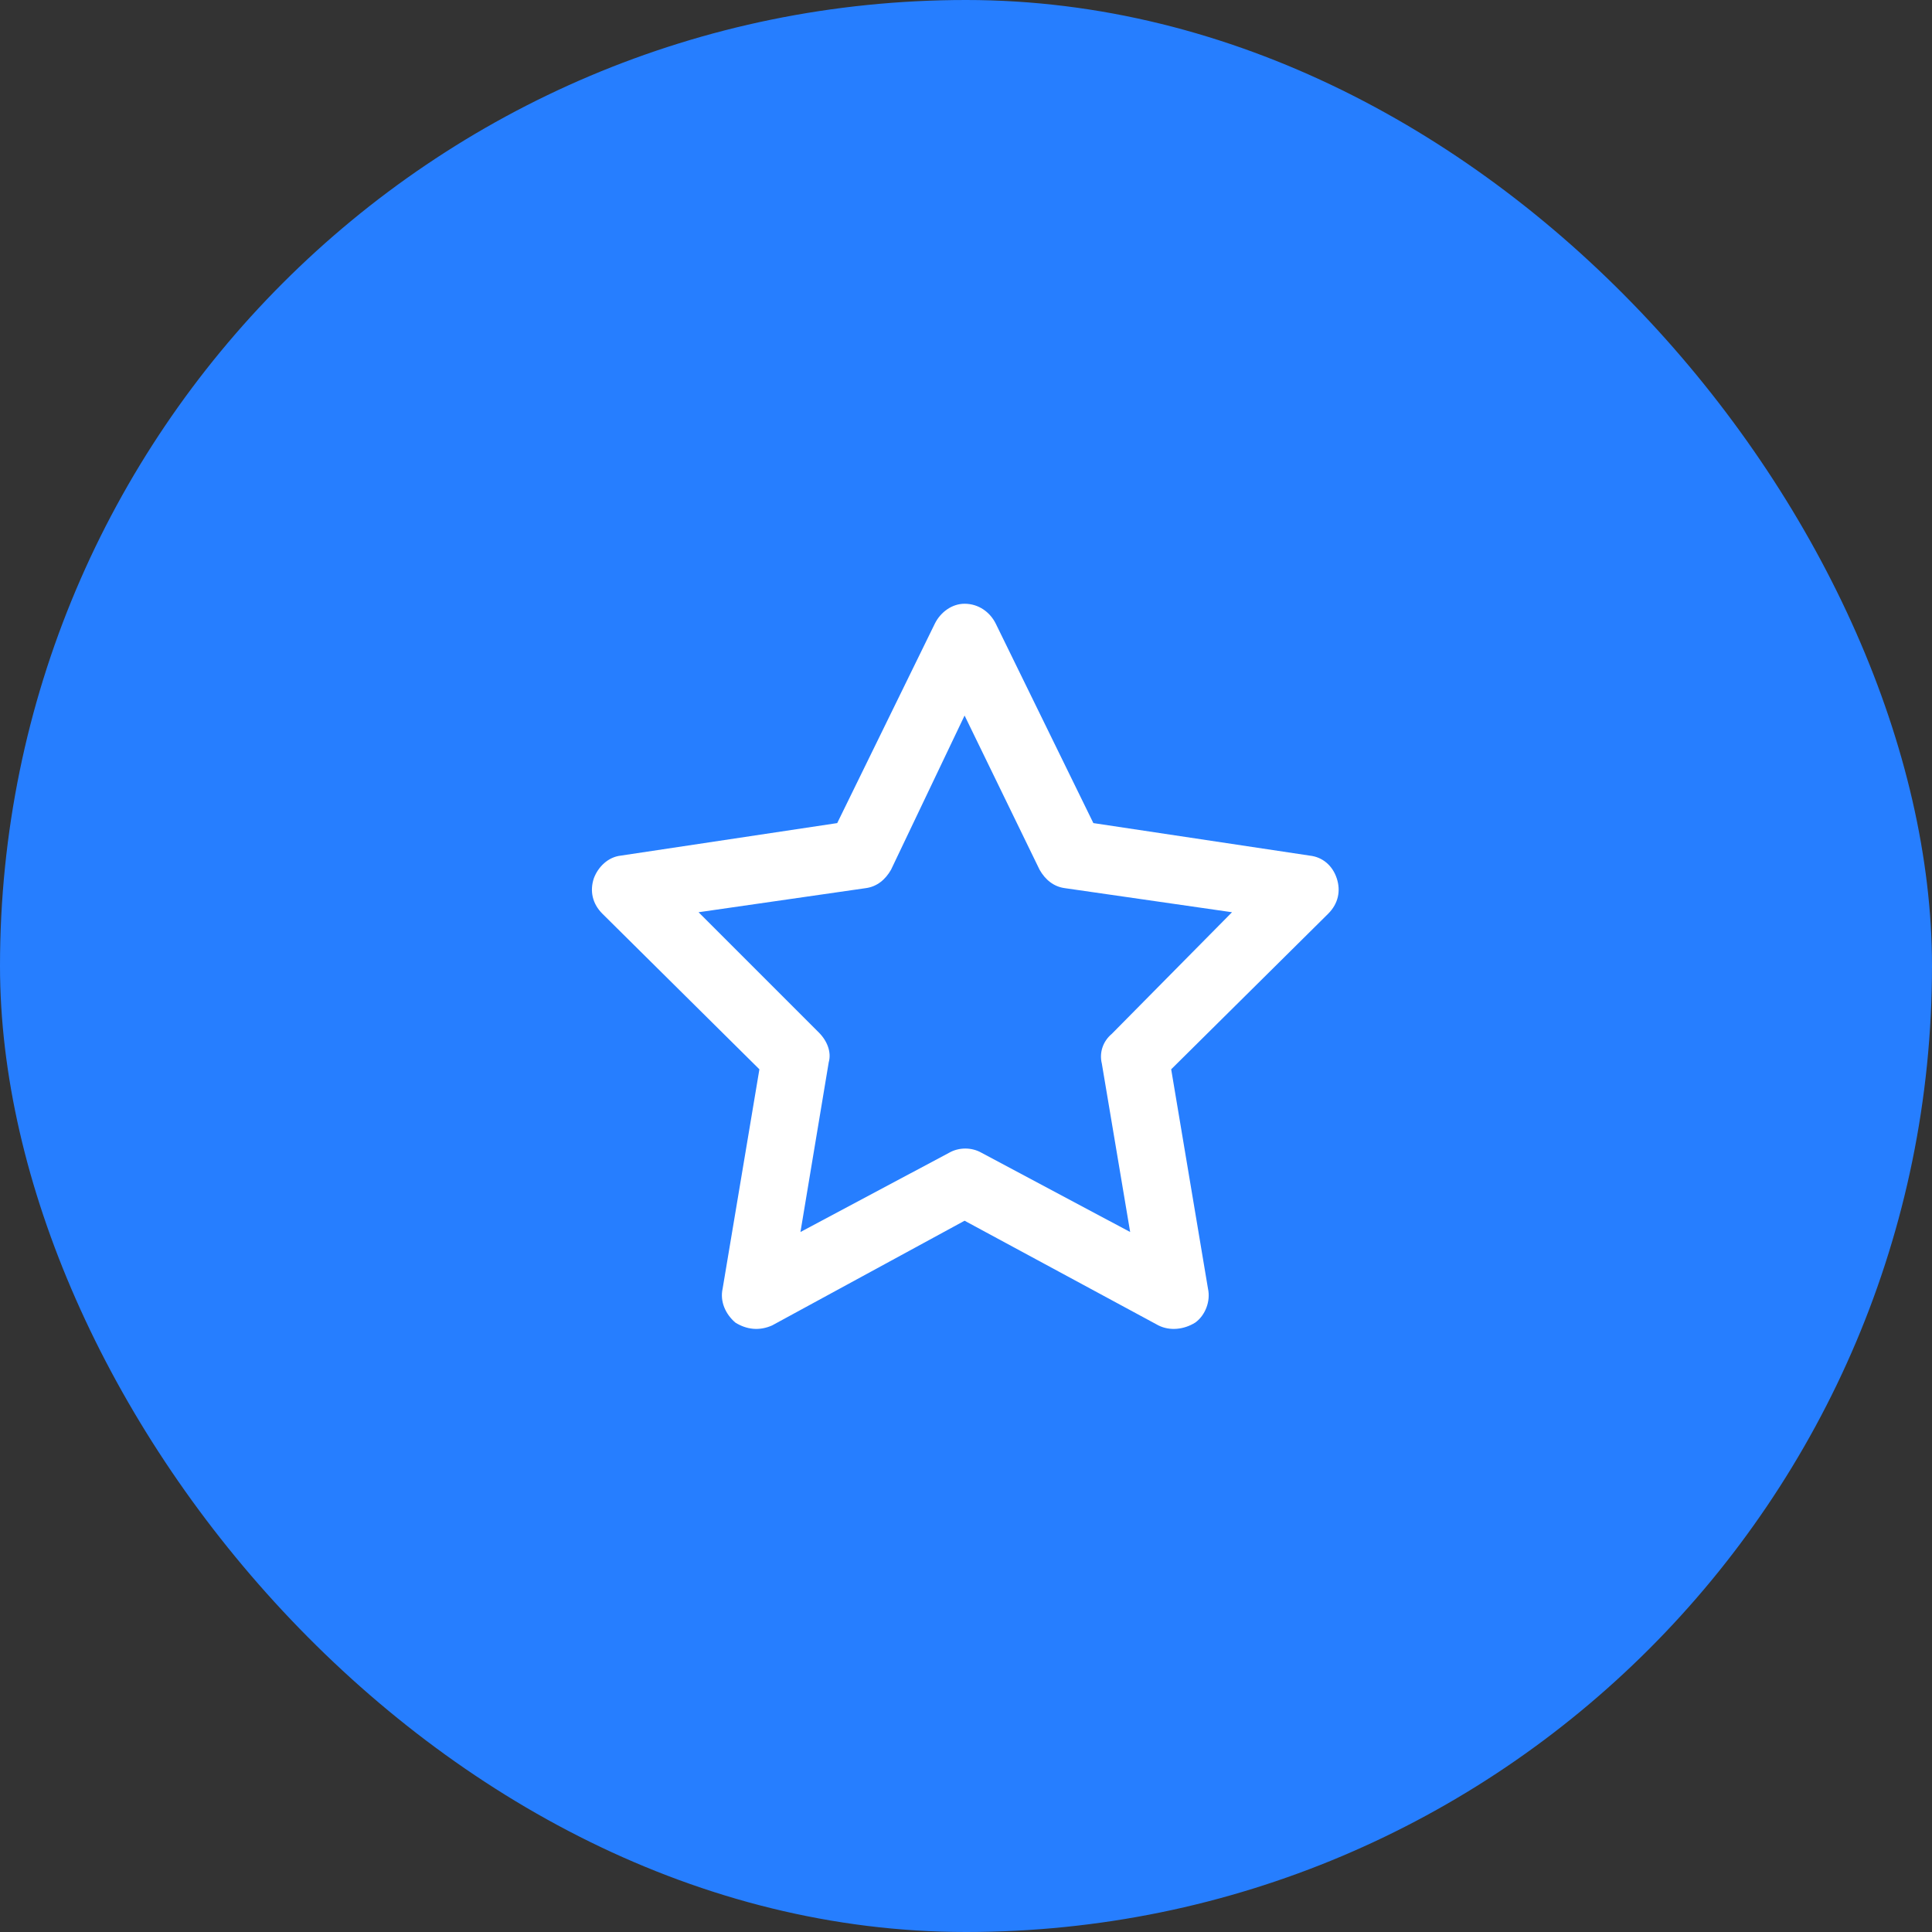
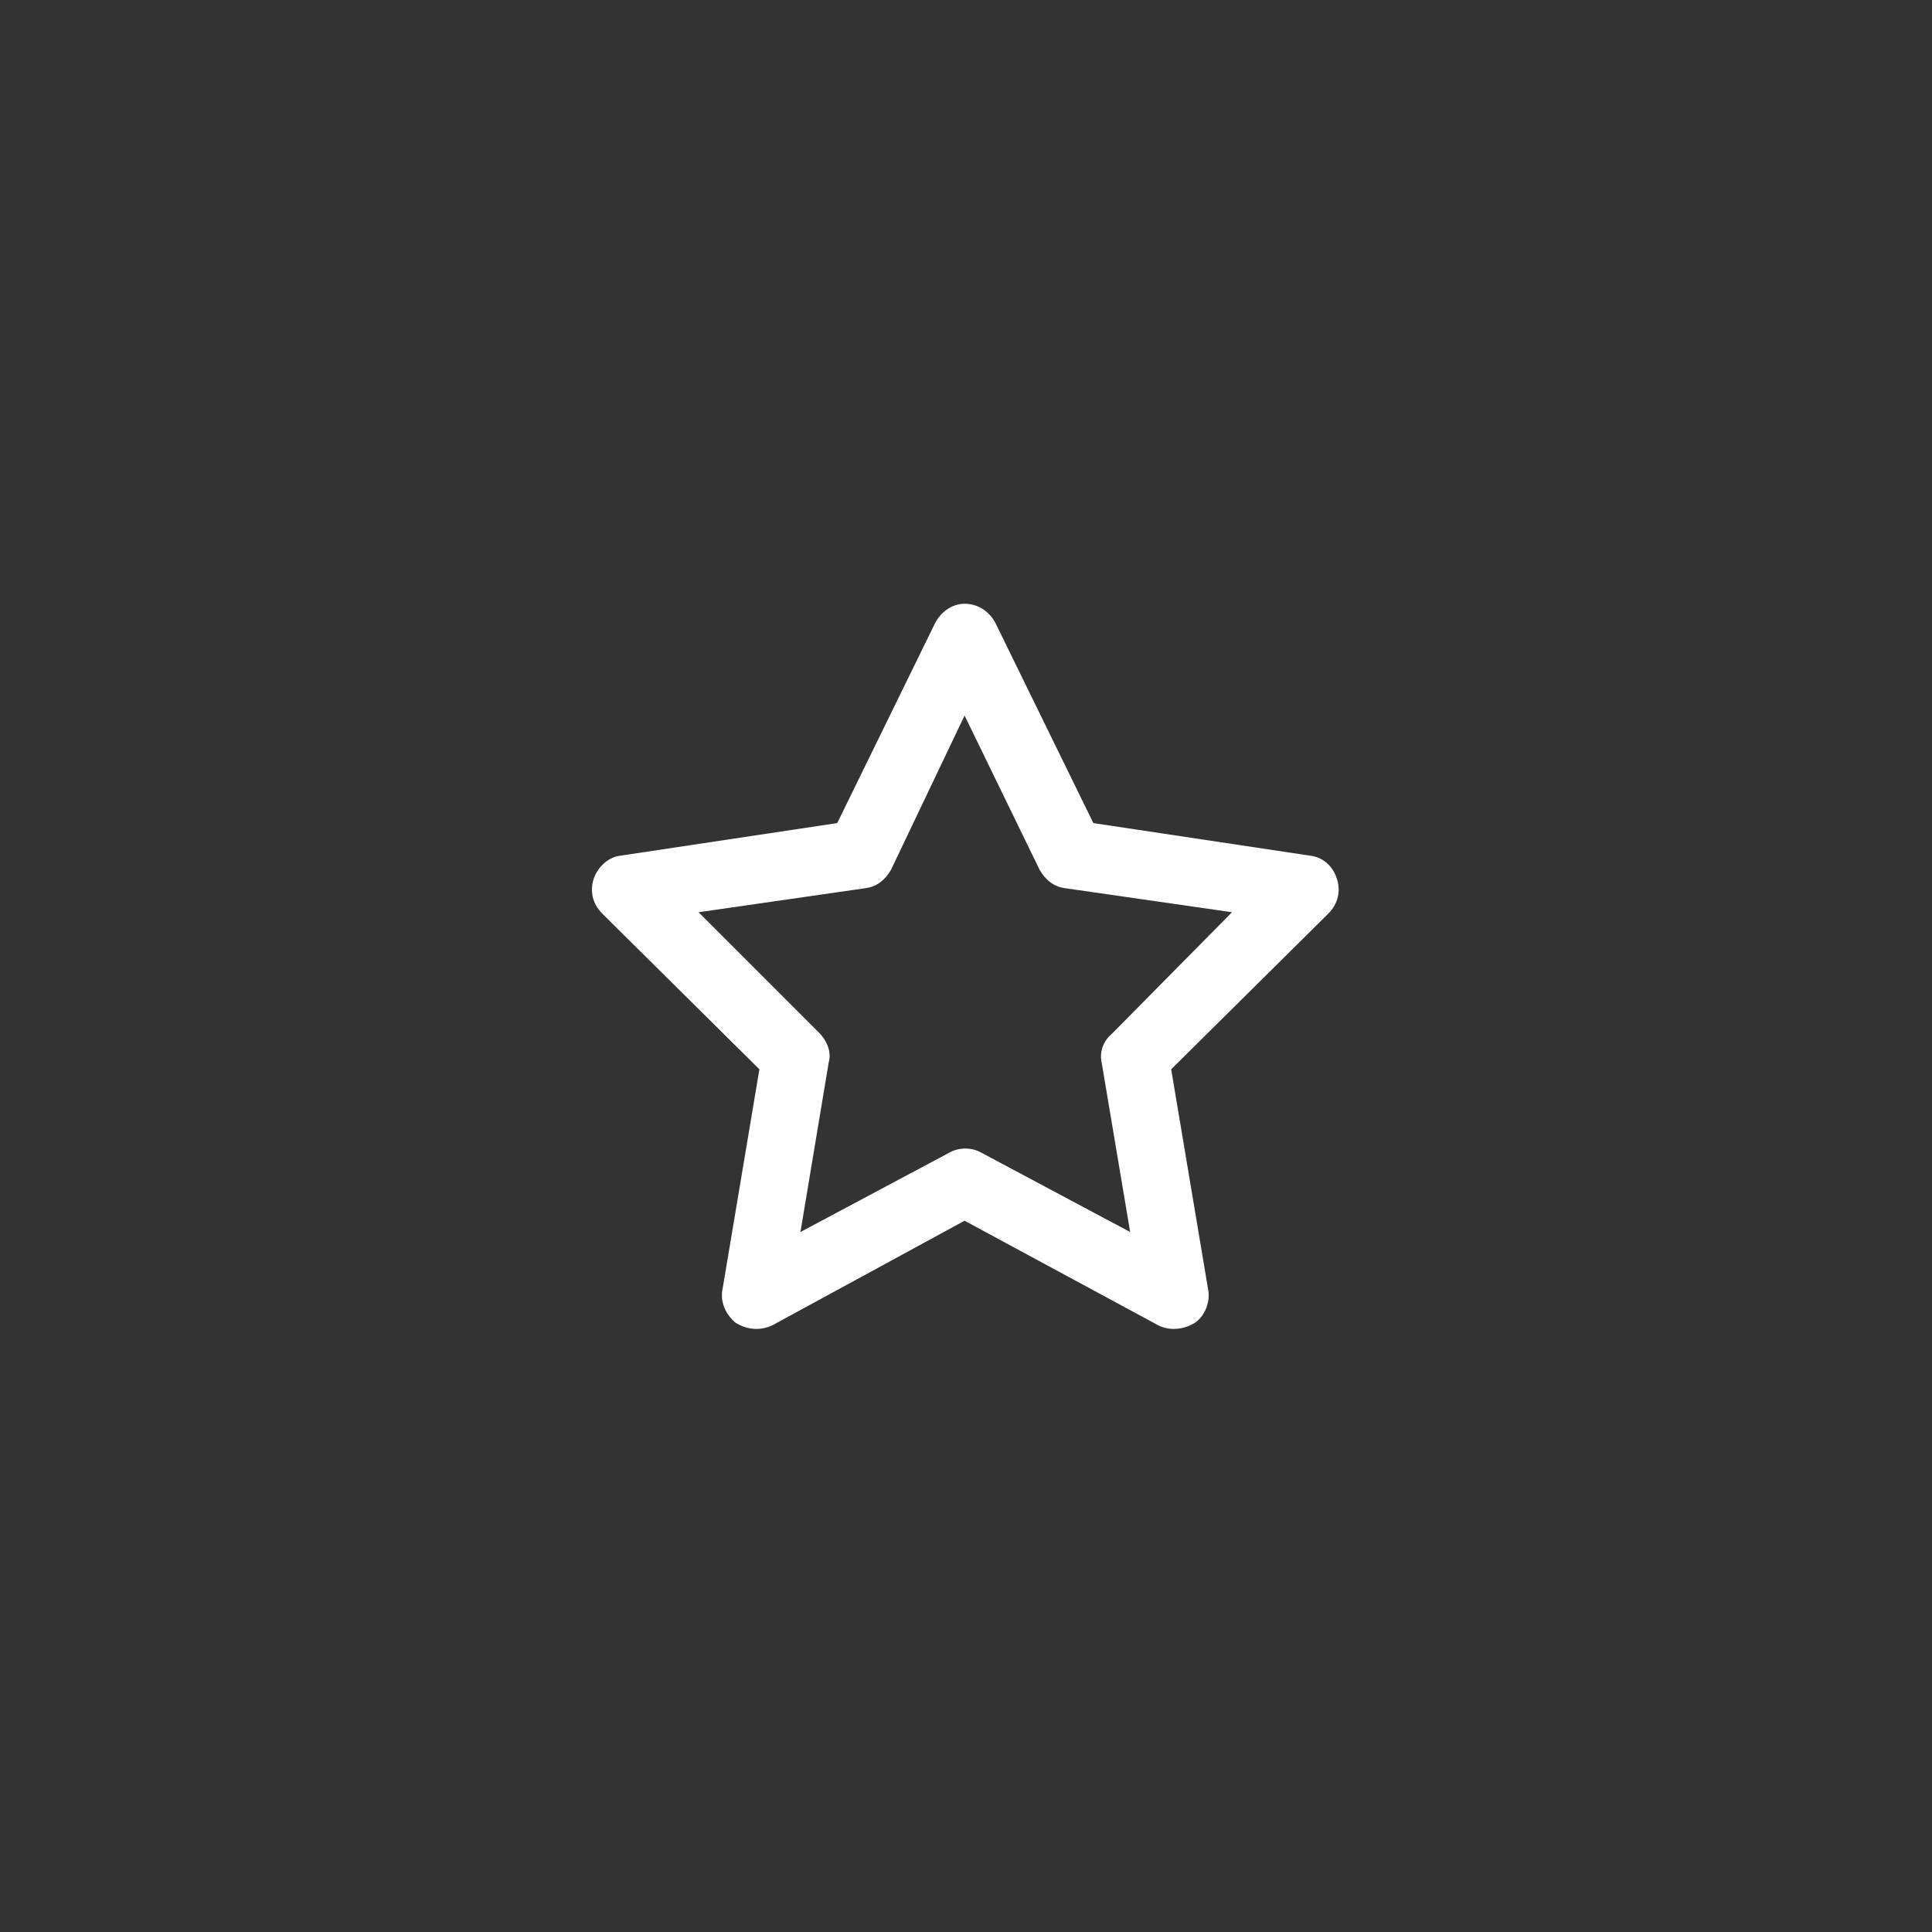
<svg xmlns="http://www.w3.org/2000/svg" width="64" height="64" viewBox="0 0 64 64" fill="none">
  <rect x="0" y="0" width="64" height="64" fill="#333333" stroke="none" />
-   <rect width="64" height="64" rx="32" fill="#267EFF" />
  <path d="M31.953 20C32.422 20 32.797 20.281 32.984 20.656L36.219 27.266L43.391 28.344C43.812 28.391 44.141 28.672 44.281 29.094C44.422 29.516 44.328 29.938 44 30.266L38.797 35.422L40.016 42.688C40.109 43.109 39.922 43.578 39.594 43.812C39.219 44.047 38.75 44.094 38.375 43.906L31.953 40.438L25.578 43.906C25.156 44.094 24.734 44.047 24.359 43.812C24.031 43.531 23.844 43.109 23.938 42.688L25.156 35.422L19.953 30.266C19.625 29.938 19.531 29.516 19.672 29.094C19.812 28.719 20.141 28.391 20.562 28.344L27.734 27.266L30.969 20.656C31.156 20.281 31.531 20 31.953 20ZM31.953 23.703L29.516 28.812C29.328 29.141 29.047 29.375 28.672 29.422L23.141 30.219L27.125 34.203C27.406 34.484 27.547 34.859 27.453 35.188L26.516 40.812L31.438 38.188C31.766 38 32.188 38 32.516 38.188L37.438 40.812L36.5 35.234C36.406 34.859 36.547 34.484 36.828 34.25L40.812 30.219L35.281 29.422C34.906 29.375 34.625 29.141 34.438 28.812L31.953 23.703Z" fill="white" />
</svg>